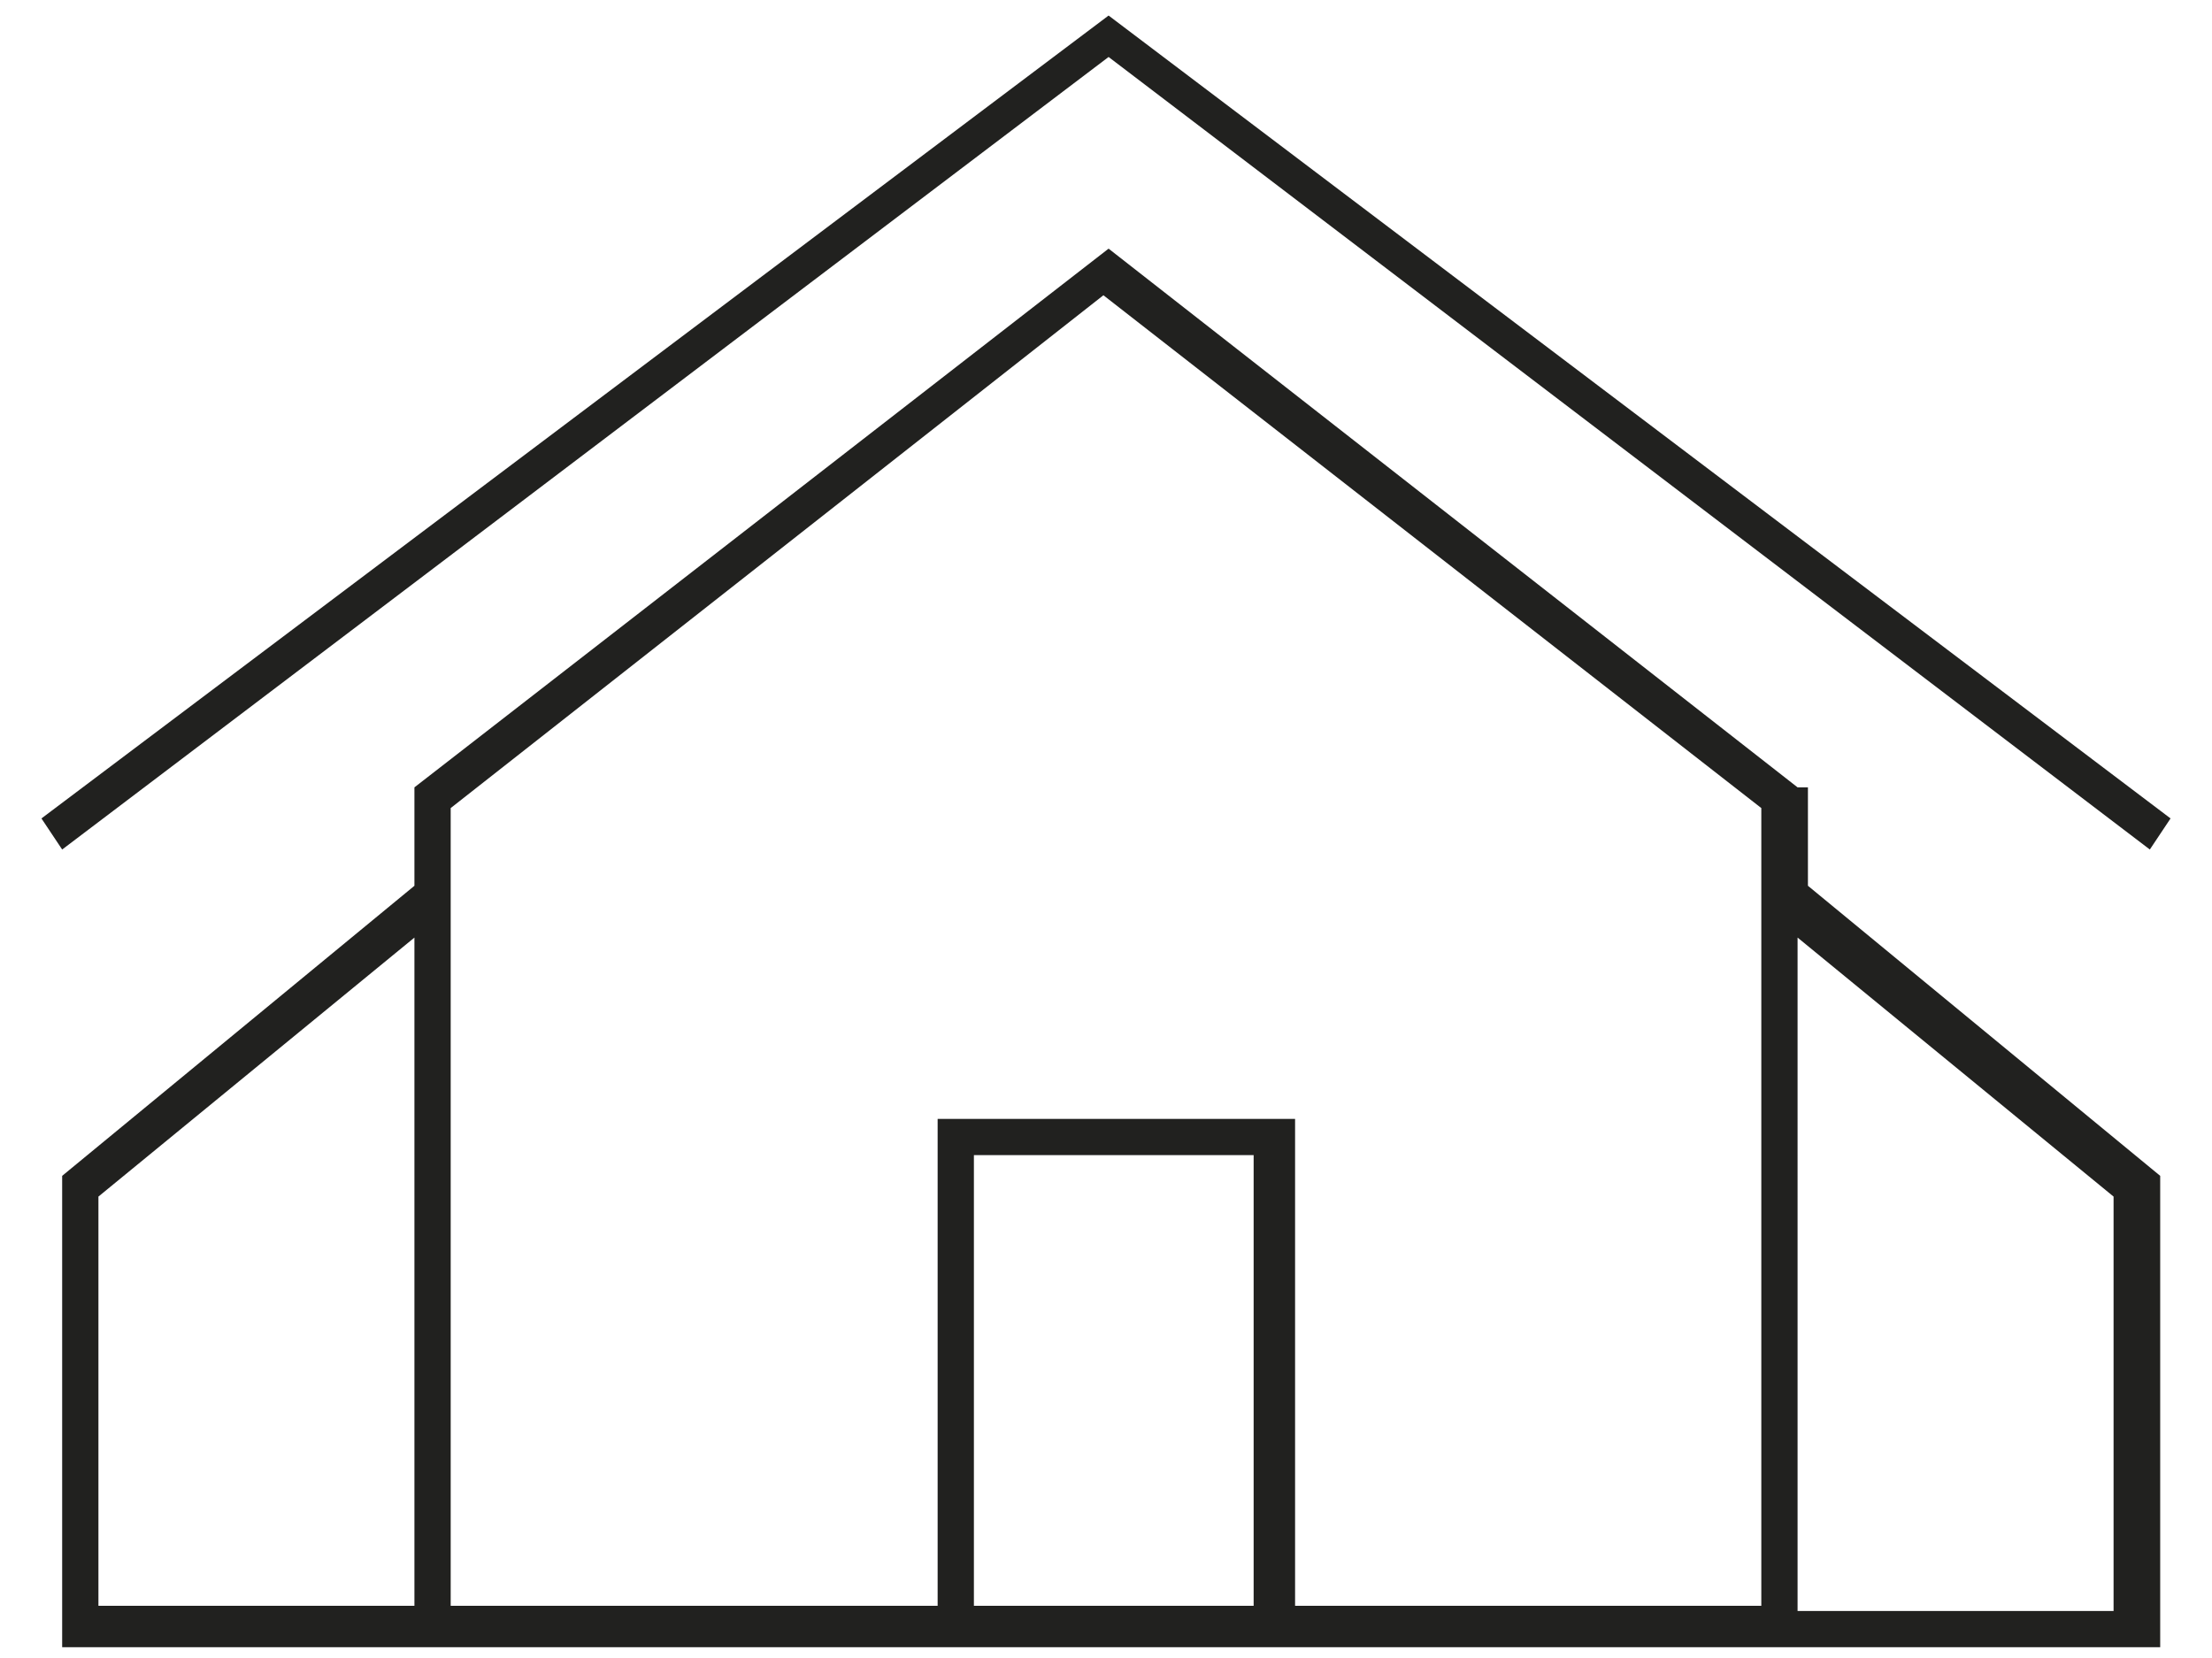
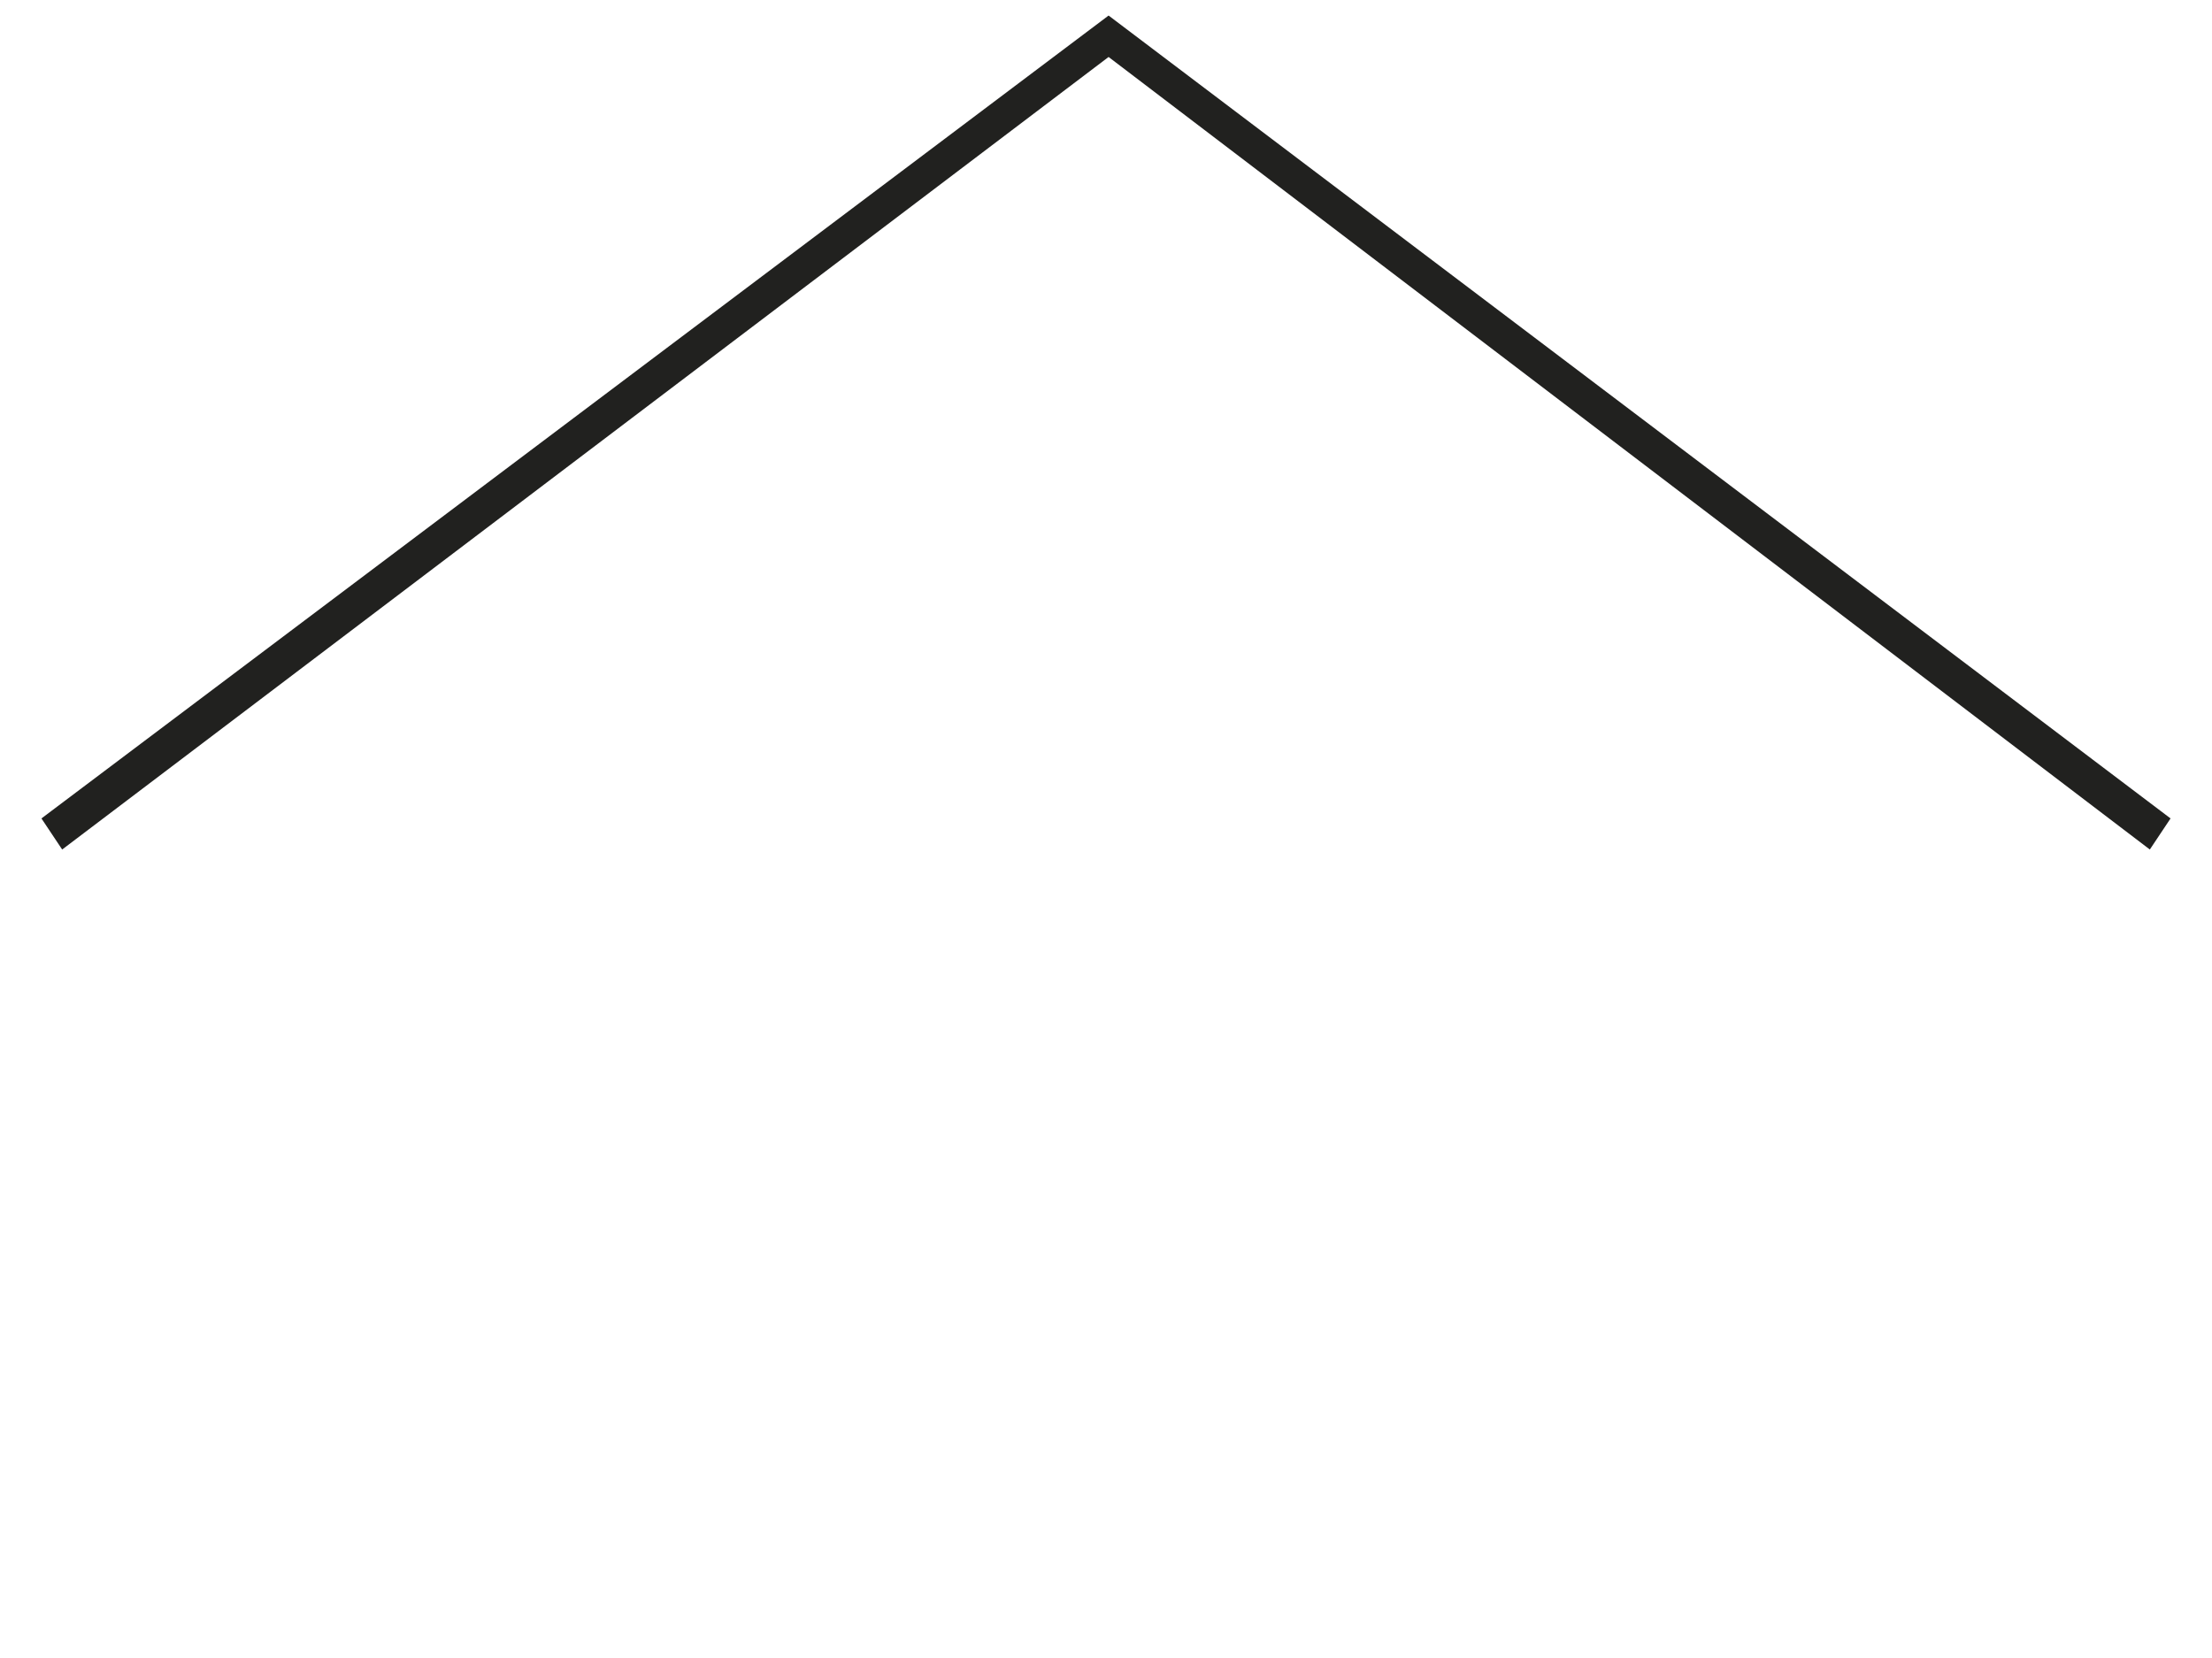
<svg xmlns="http://www.w3.org/2000/svg" version="1.1" id="Слой_1" x="0px" y="0px" viewBox="0 0 42.7 32" enable-background="new 0 0 42.7 32" xml:space="preserve">
  <g>
-     <path fill="#21211F" d="M34.7,15.2L21.4,4.8L8,15.2v1.9l-6.8,5.6v9.1h0.1h40.4v-9.1l-6.8-5.6V15.2z M1.9,23.1l6.1-5V31H1.9V23.1z    M18.8,31v-8.7h5.4V31H18.8z M18.1,21.6V31H8.7V15.6l12.6-9.9L34,15.6V31h-9v-9.4H18.1z M40.8,23.1v8h-6.1V18.1L40.8,23.1z" />
    <polygon fill="#21211F" points="1.2,16.4 21.4,1.1 41.5,16.4 41.9,15.8 21.4,0.3 0.8,15.8  " />
  </g>
</svg>